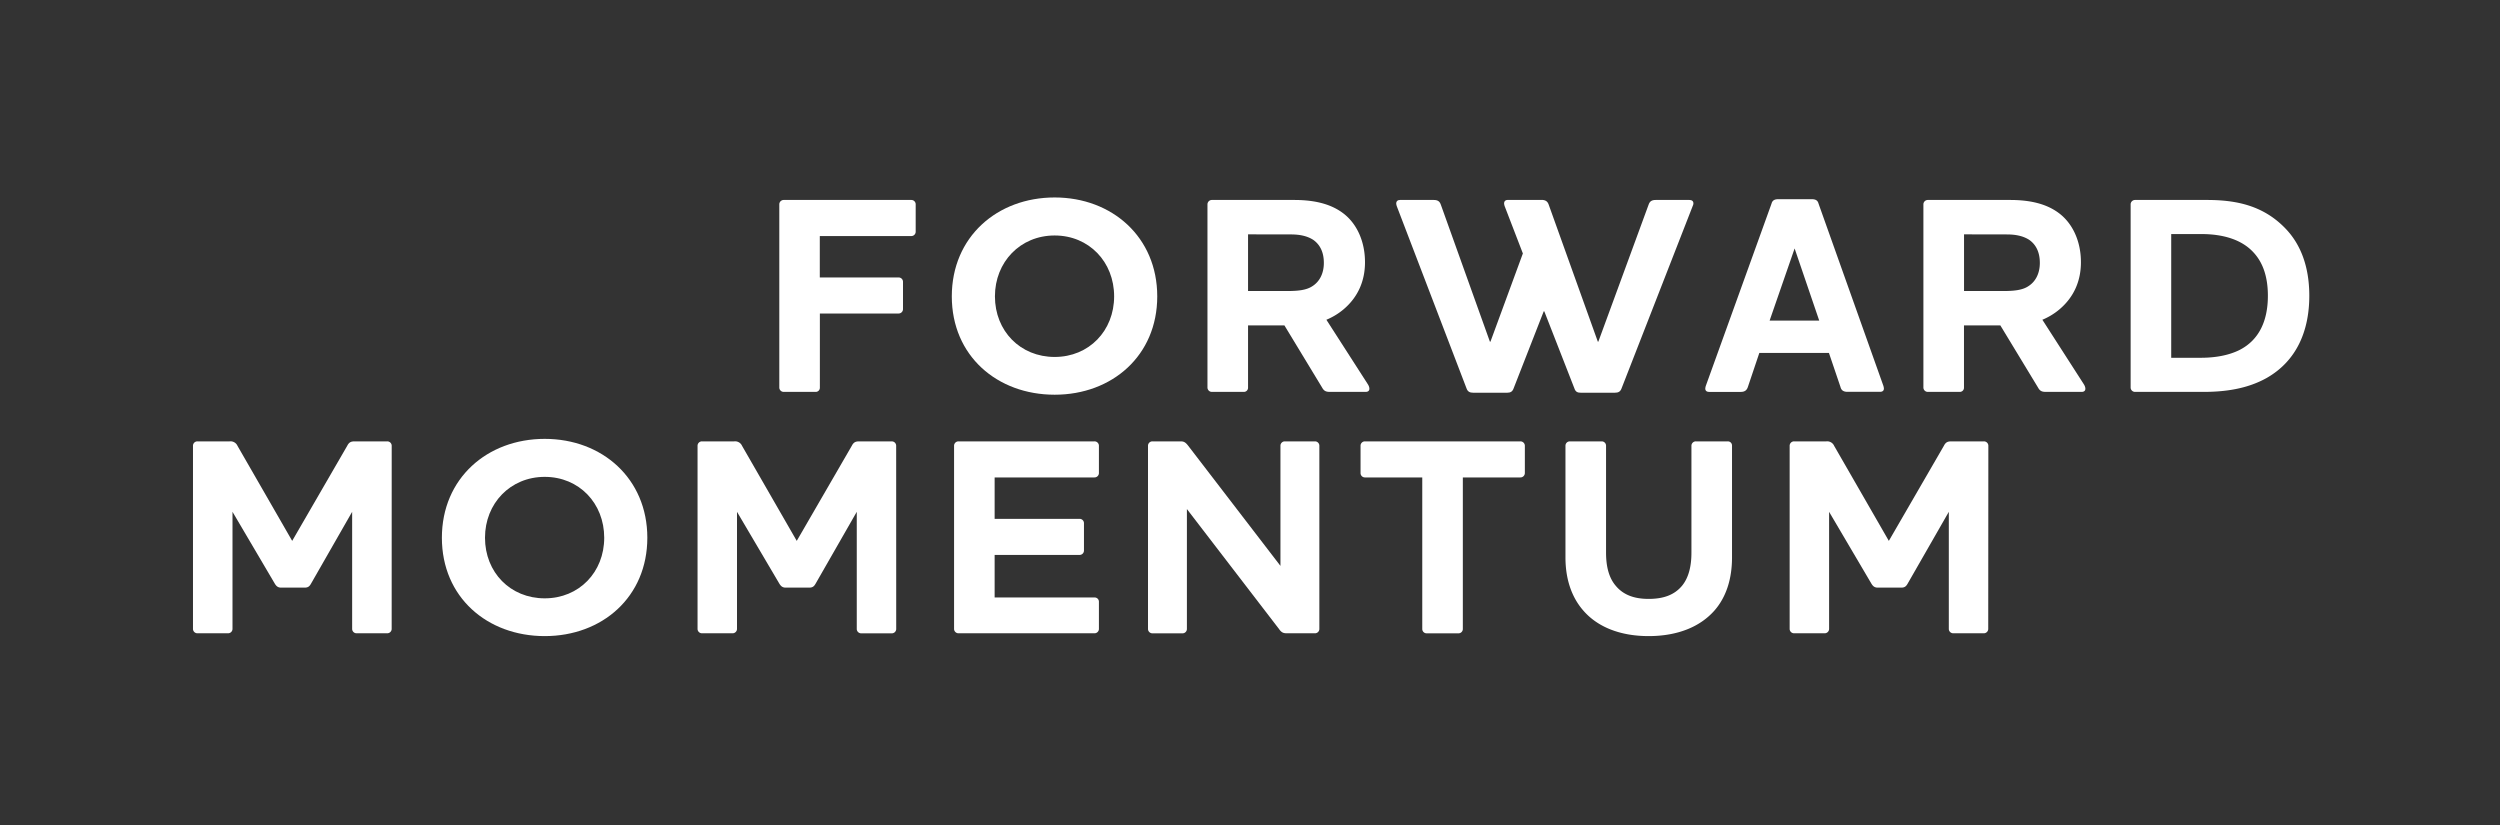
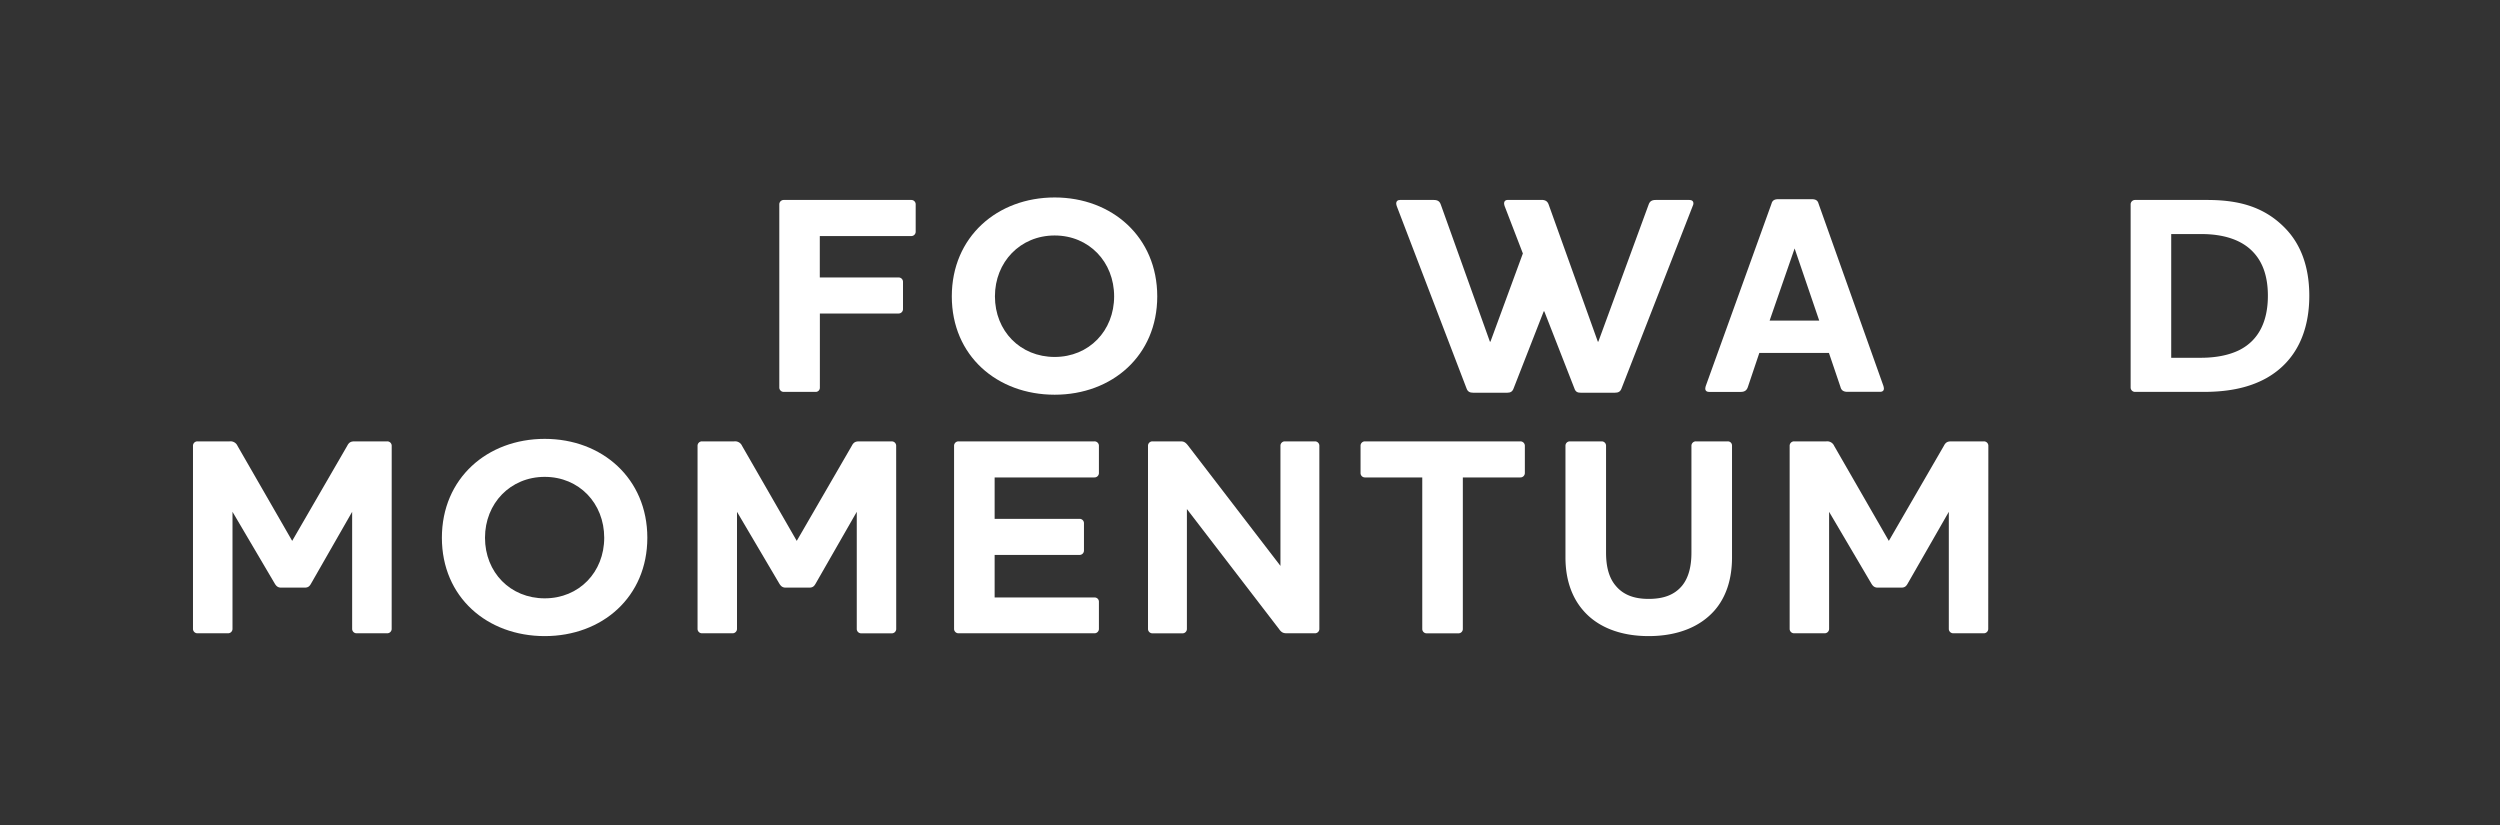
<svg xmlns="http://www.w3.org/2000/svg" viewBox="0 0 1500 495">
  <rect x="0" y="0" width="1500" height="495" fill="#333333" stroke="none" />
  <defs>
    <style>.cls-1{fill:#fff;}</style>
  </defs>
  <title>201005</title>
  <g id="Main_Negative" data-name="Main Negative">
    <path class="cls-1" d="M491.92,232.6a2.49,2.49,0,0,1-2.53,2.54H470.28a2.64,2.64,0,0,1-2.7-2.54V122.52a2.64,2.64,0,0,1,2.7-2.54h76.6a2.6,2.6,0,0,1,2.53,2.54v16.57a2.6,2.6,0,0,1-2.53,2.54h-55v24.85h47.35A2.6,2.6,0,0,1,541.8,169v16.4a2.63,2.63,0,0,1-2.53,2.7H491.92Z" />
    <path class="cls-1" d="M632.8,236.83c-34.5,0-61.72-23.34-61.72-59s27.22-59.35,61.72-59.35,61.55,23.84,61.55,59.35S667.3,236.83,632.8,236.83Zm0-95.54c-20.63,0-35.84,15.89-35.84,36.52,0,20.8,15.21,36.36,35.84,36.36s35.68-15.73,35.68-36.36S653.43,141.29,632.8,141.29Z" />
-     <path class="cls-1" d="M795.83,191.85l25,38.89c1.18,2,1.35,4.4-1.52,4.4H798.21c-2.38,0-3.72-.35-4.91-2.54l-22.66-37.37H748.83V232.6a2.49,2.49,0,0,1-2.54,2.54h-19.1a2.65,2.65,0,0,1-2.71-2.54V122.52a2.65,2.65,0,0,1,2.71-2.54h49.37c11.16,0,21.3,2,29.09,7.79C814.1,134,819,144.84,819,157.35c0,11-4.06,20.8-12.85,28.24A39.12,39.12,0,0,1,795.83,191.85Zm-47-51.24v34H772.5c6.26,0,11.33-.51,14.88-2.87,4.06-2.54,6.93-7.27,6.93-14s-2.53-11.16-6.42-13.86c-3.72-2.38-8.29-3.22-13.36-3.22Z" />
    <path class="cls-1" d="M989.14,122.86c.67-2,1.85-2.88,4.22-2.88h20.29c2.71,0,2.71,2.2,2,3.56L972.91,233.1c-.69,1.86-1.87,2.54-4.07,2.54H948.55c-2,0-3.21-.5-3.89-2.54l-18.09-46.32h-.33l-18.1,46.32c-.67,1.86-1.86,2.54-3.88,2.54H884c-2.19,0-3.38-.68-4.06-2.54L838,123.54c-.51-1.36-.51-3.56,2-3.56h20.29c2.36,0,3.55.85,4.23,2.88L893.94,205h.33l19.45-52.93-11-28.57c-.51-1.36-.51-3.56,2-3.56h20.29c2.2,0,3.55.85,4.22,2.88L958.7,205H959Z" />
    <path class="cls-1" d="M1048.7,232.26c-.68,2-2,2.88-4.23,2.88h-18.94c-1.69,0-2.36-.85-2.36-2a7,7,0,0,1,.34-1.69l39.39-109.23c.51-2,1.86-2.7,4.06-2.7h20.12c2.2,0,3.55.67,4.06,2.7L1130,231.41a7.51,7.51,0,0,1,.34,1.69c0,1.19-.68,2-2.37,2h-19.44c-2.37,0-3.72-.85-4.23-2.88l-6.94-20.46h-41.76Zm28.07-83.19-15,43.28h29.76Z" />
-     <path class="cls-1" d="M1225.42,191.85l25,38.89c1.18,2,1.35,4.4-1.52,4.4h-21.14c-2.37,0-3.71-.35-4.9-2.54l-22.66-37.37h-21.81V232.6a2.49,2.49,0,0,1-2.54,2.54h-19.11a2.64,2.64,0,0,1-2.7-2.54V122.52a2.64,2.64,0,0,1,2.7-2.54h49.38c11.16,0,21.3,2,29.08,7.79,8.45,6.25,13.36,17.07,13.36,29.58,0,11-4.06,20.8-12.85,28.24A39.12,39.12,0,0,1,1225.42,191.85Zm-47-51.24v34h23.67c6.25,0,11.33-.51,14.88-2.87,4.06-2.54,6.93-7.27,6.93-14s-2.53-11.16-6.42-13.86c-3.72-2.38-8.29-3.22-13.36-3.22Z" />
    <path class="cls-1" d="M1359.88,226.85c-11.84,6.59-25.2,8.29-37.87,8.29h-40.93a2.64,2.64,0,0,1-2.7-2.54V122.52a2.64,2.64,0,0,1,2.7-2.54h43.13c17.75,0,34.15,3.39,47.51,17.59,8.45,9,13.86,22,13.86,39.9C1385.58,198.27,1378.14,216.53,1359.88,226.85Zm-57.15-12.18h17.58c8.63,0,16.57-1.35,23.17-4.56,12.17-6.09,17.25-17.93,17.25-32.64,0-11.84-3.21-20.29-8.8-26.2-6.93-7.44-17.92-10.83-31.11-10.83h-18.09Z" />
    <path class="cls-1" d="M235,377.43a2.64,2.64,0,0,1-2.7,2.54H214a2.64,2.64,0,0,1-2.71-2.54V307.09L186.8,349.87c-1,1.86-1.85,2.71-4.05,2.71h-14c-2,0-3-.85-4.06-2.71l-25.19-42.78v70.34a2.64,2.64,0,0,1-2.71,2.54H118.49a2.64,2.64,0,0,1-2.7-2.54V267.35a2.64,2.64,0,0,1,2.7-2.53h19.28a4.58,4.58,0,0,1,4.74,2.71l32.8,57,33-57c1.18-2.37,2.53-2.71,4.57-2.71h19.44a2.64,2.64,0,0,1,2.7,2.53Z" />
    <path class="cls-1" d="M326.84,381.66c-34.49,0-61.71-23.33-61.71-59s27.22-59.34,61.71-59.34,61.56,23.83,61.56,59.34S361.34,381.66,326.84,381.66Zm0-95.54c-20.62,0-35.84,15.9-35.84,36.52,0,20.81,15.22,36.36,35.84,36.36s35.69-15.72,35.69-36.36S347.48,286.12,326.84,286.12Z" />
    <path class="cls-1" d="M537.73,377.43A2.64,2.64,0,0,1,535,380H516.77a2.64,2.64,0,0,1-2.71-2.54V307.09l-24.51,42.78c-1,1.86-1.86,2.71-4.06,2.71h-14c-2,0-3-.85-4.07-2.71L442.2,307.09v70.34a2.64,2.64,0,0,1-2.71,2.54H421.23a2.64,2.64,0,0,1-2.7-2.54V267.35a2.64,2.64,0,0,1,2.7-2.53h19.28a4.58,4.58,0,0,1,4.74,2.71l32.8,57,33-57c1.19-2.37,2.53-2.71,4.57-2.71H535a2.64,2.64,0,0,1,2.7,2.53Z" />
    <path class="cls-1" d="M656.64,264.82a2.64,2.64,0,0,1,2.71,2.53v16.57a2.64,2.64,0,0,1-2.71,2.54H596.78v24.85h51.07a2.6,2.6,0,0,1,2.53,2.54v16.41a2.63,2.63,0,0,1-2.53,2.7H596.78v25.53h59.86a2.53,2.53,0,0,1,2.71,2.54v16.4a2.64,2.64,0,0,1-2.71,2.54h-81.5a2.64,2.64,0,0,1-2.7-2.54V267.35a2.64,2.64,0,0,1,2.7-2.53Z" />
    <path class="cls-1" d="M768.27,267.35a2.6,2.6,0,0,1,2.54-2.53h18.26a2.61,2.61,0,0,1,2.54,2.53V377.43a2.61,2.61,0,0,1-2.54,2.54H772.16c-2,0-3.21-.34-4.73-2.54l-55.29-72v72A2.61,2.61,0,0,1,709.6,380H691.5a2.64,2.64,0,0,1-2.7-2.54V267.35a2.64,2.64,0,0,1,2.7-2.53h16.92c2,0,3,.67,4.56,2.71l55.29,72Z" />
    <path class="cls-1" d="M912.2,264.82a2.65,2.65,0,0,1,2.71,2.53v16.57a2.64,2.64,0,0,1-2.71,2.54H877.7v91a2.6,2.6,0,0,1-2.53,2.54H855.9a2.6,2.6,0,0,1-2.54-2.54v-91H818.87a2.6,2.6,0,0,1-2.54-2.54V267.35a2.6,2.6,0,0,1,2.54-2.53Z" />
    <path class="cls-1" d="M1014.86,267.35a2.65,2.65,0,0,1,2.71-2.53h19.1a2.49,2.49,0,0,1,2.54,2.53v67.13c0,13-3.55,23.85-10.49,31.79-8.62,9.81-22.15,15.39-39.56,15.39-17.25,0-30.78-5.58-39.23-15.39-6.93-7.94-10.65-18.76-10.65-31.79V267.35a2.6,2.6,0,0,1,2.53-2.53h19.28a2.6,2.6,0,0,1,2.54,2.53v64.26c0,8.62,1.86,15.21,5.75,19.78,4.73,5.75,11.49,7.95,19.78,7.95,8.63,0,15.38-2.2,20.12-7.95q5.58-6.86,5.58-19.78Z" />
    <path class="cls-1" d="M1192.94,377.43a2.64,2.64,0,0,1-2.7,2.54H1172a2.64,2.64,0,0,1-2.71-2.54V307.09l-24.52,42.78c-1,1.86-1.86,2.71-4.06,2.71h-14c-2,0-3-.85-4.06-2.71l-25.19-42.78v70.34a2.65,2.65,0,0,1-2.71,2.54h-18.26a2.64,2.64,0,0,1-2.7-2.54V267.35a2.64,2.64,0,0,1,2.7-2.53h19.28a4.57,4.57,0,0,1,4.73,2.71l32.8,57,33-57c1.18-2.37,2.53-2.71,4.56-2.71h19.45a2.64,2.64,0,0,1,2.7,2.53Z" />
  </g>
</svg>